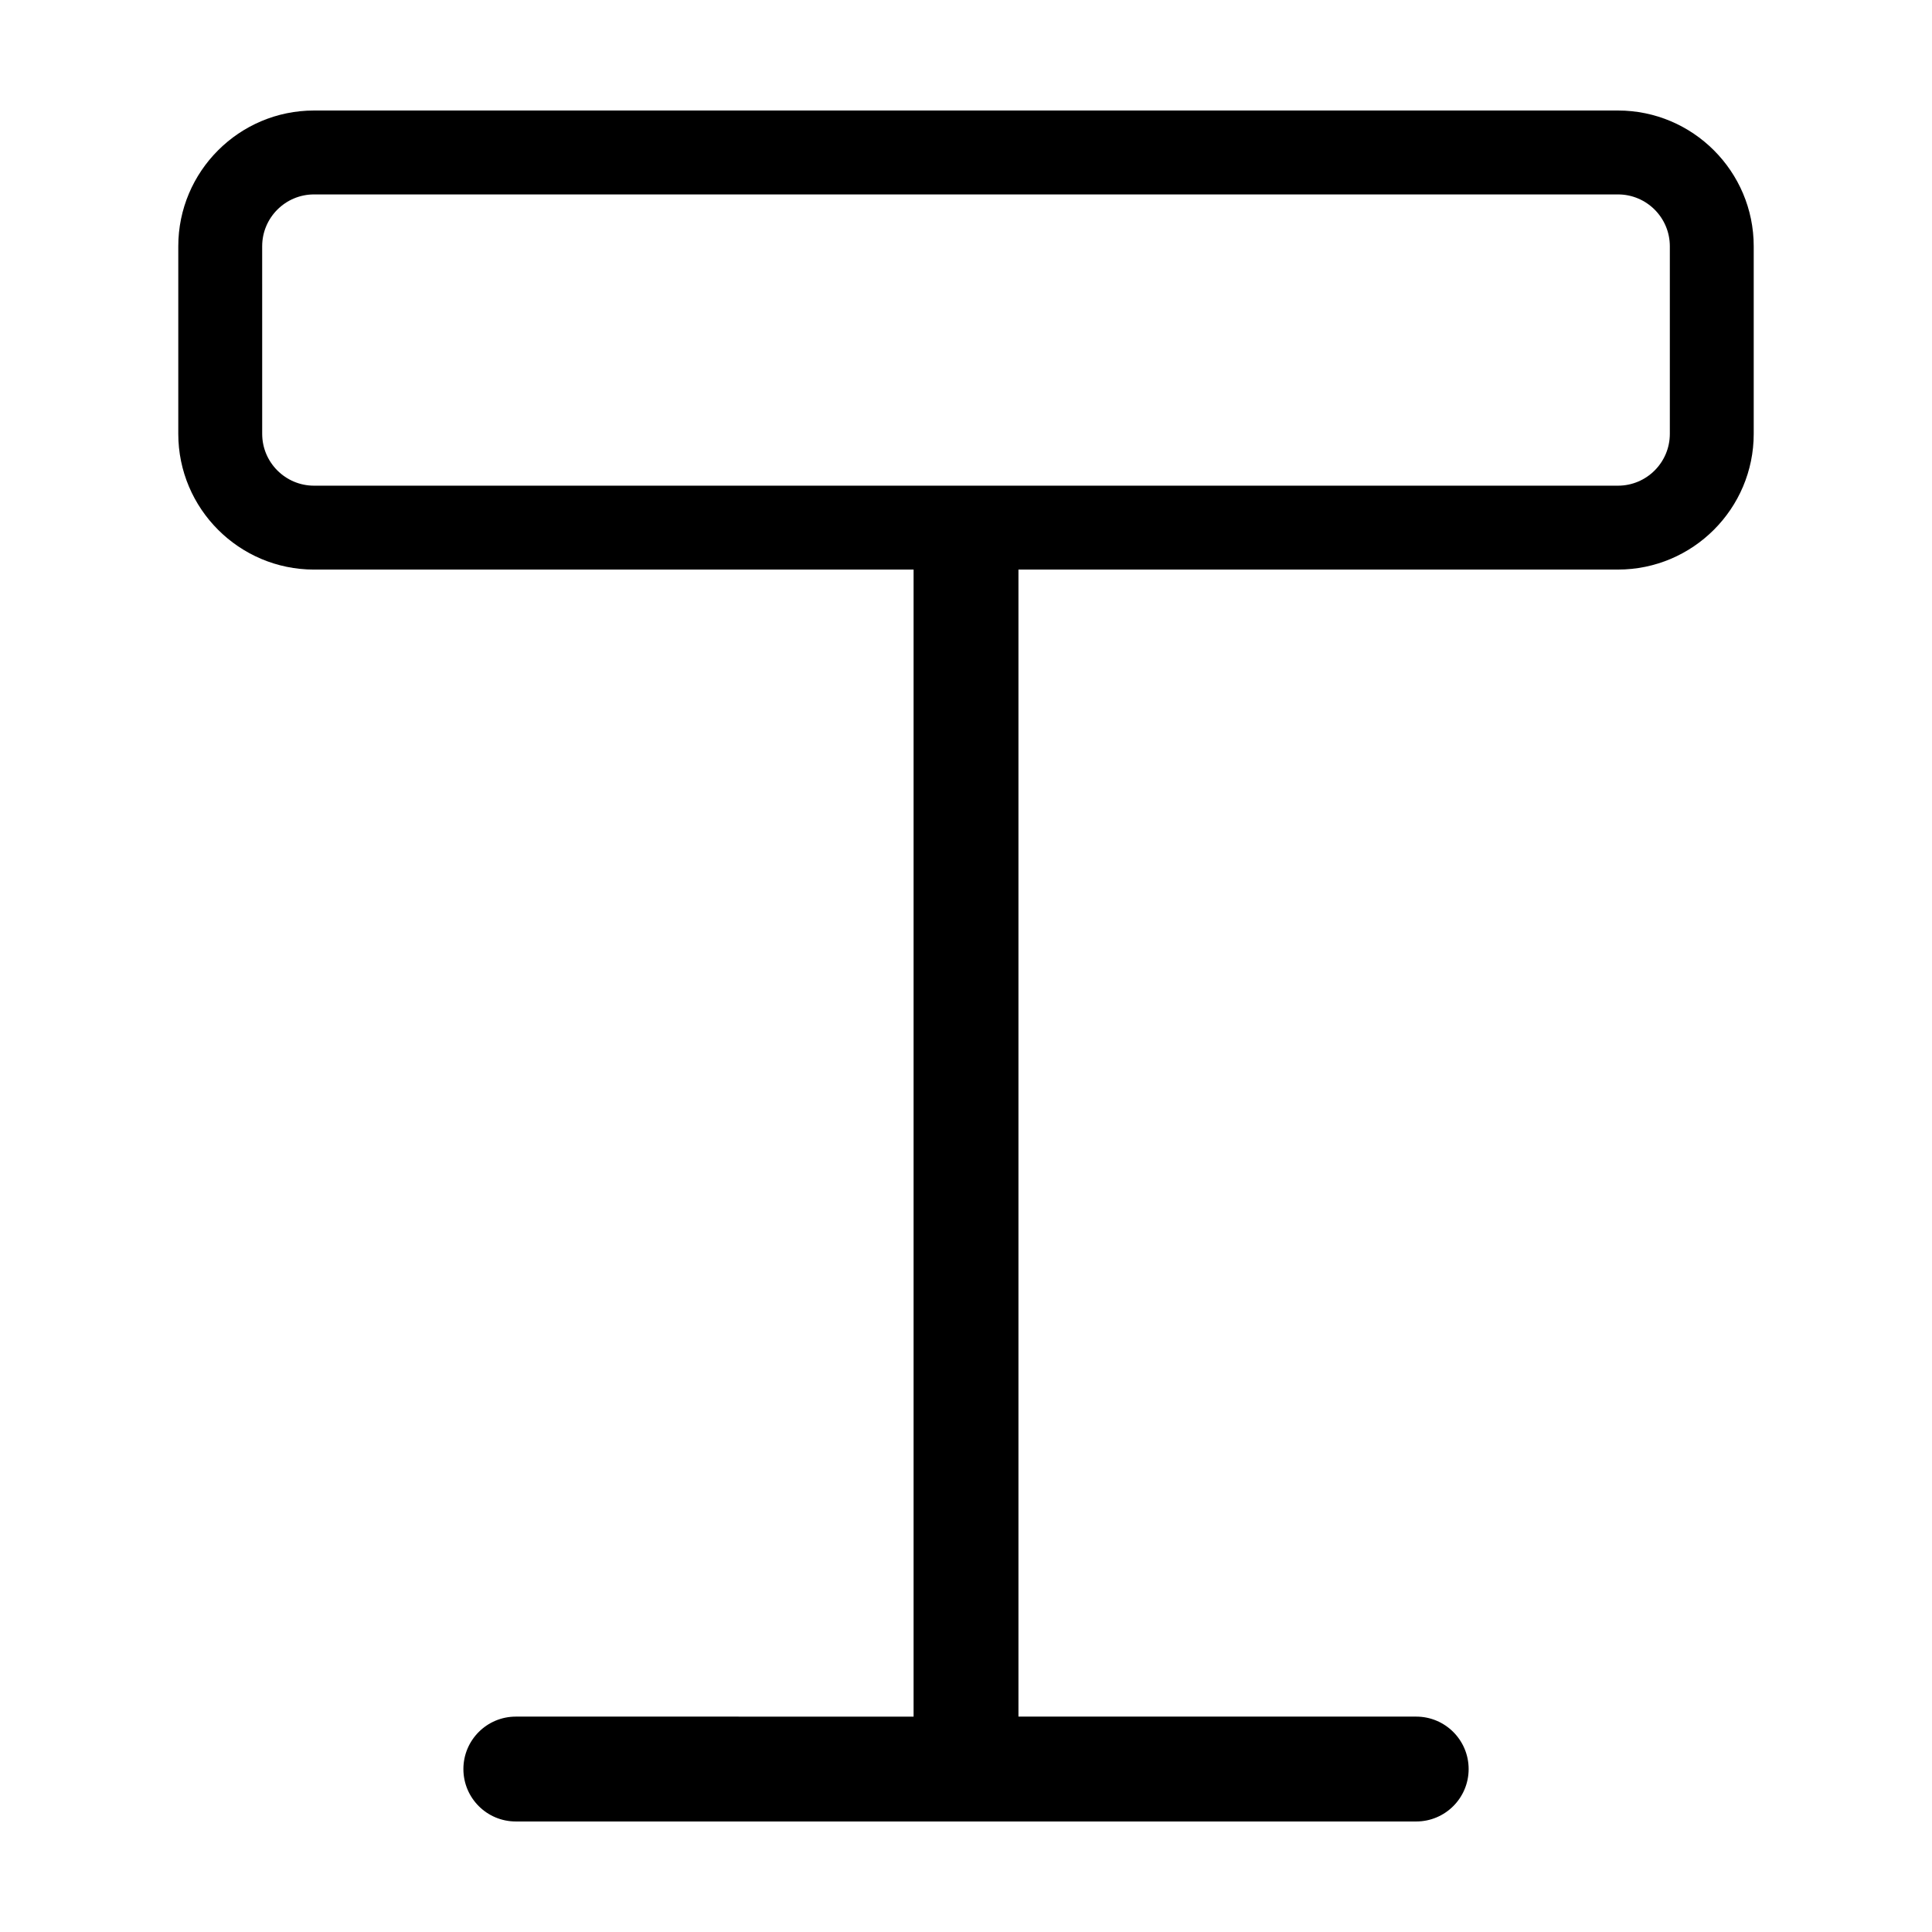
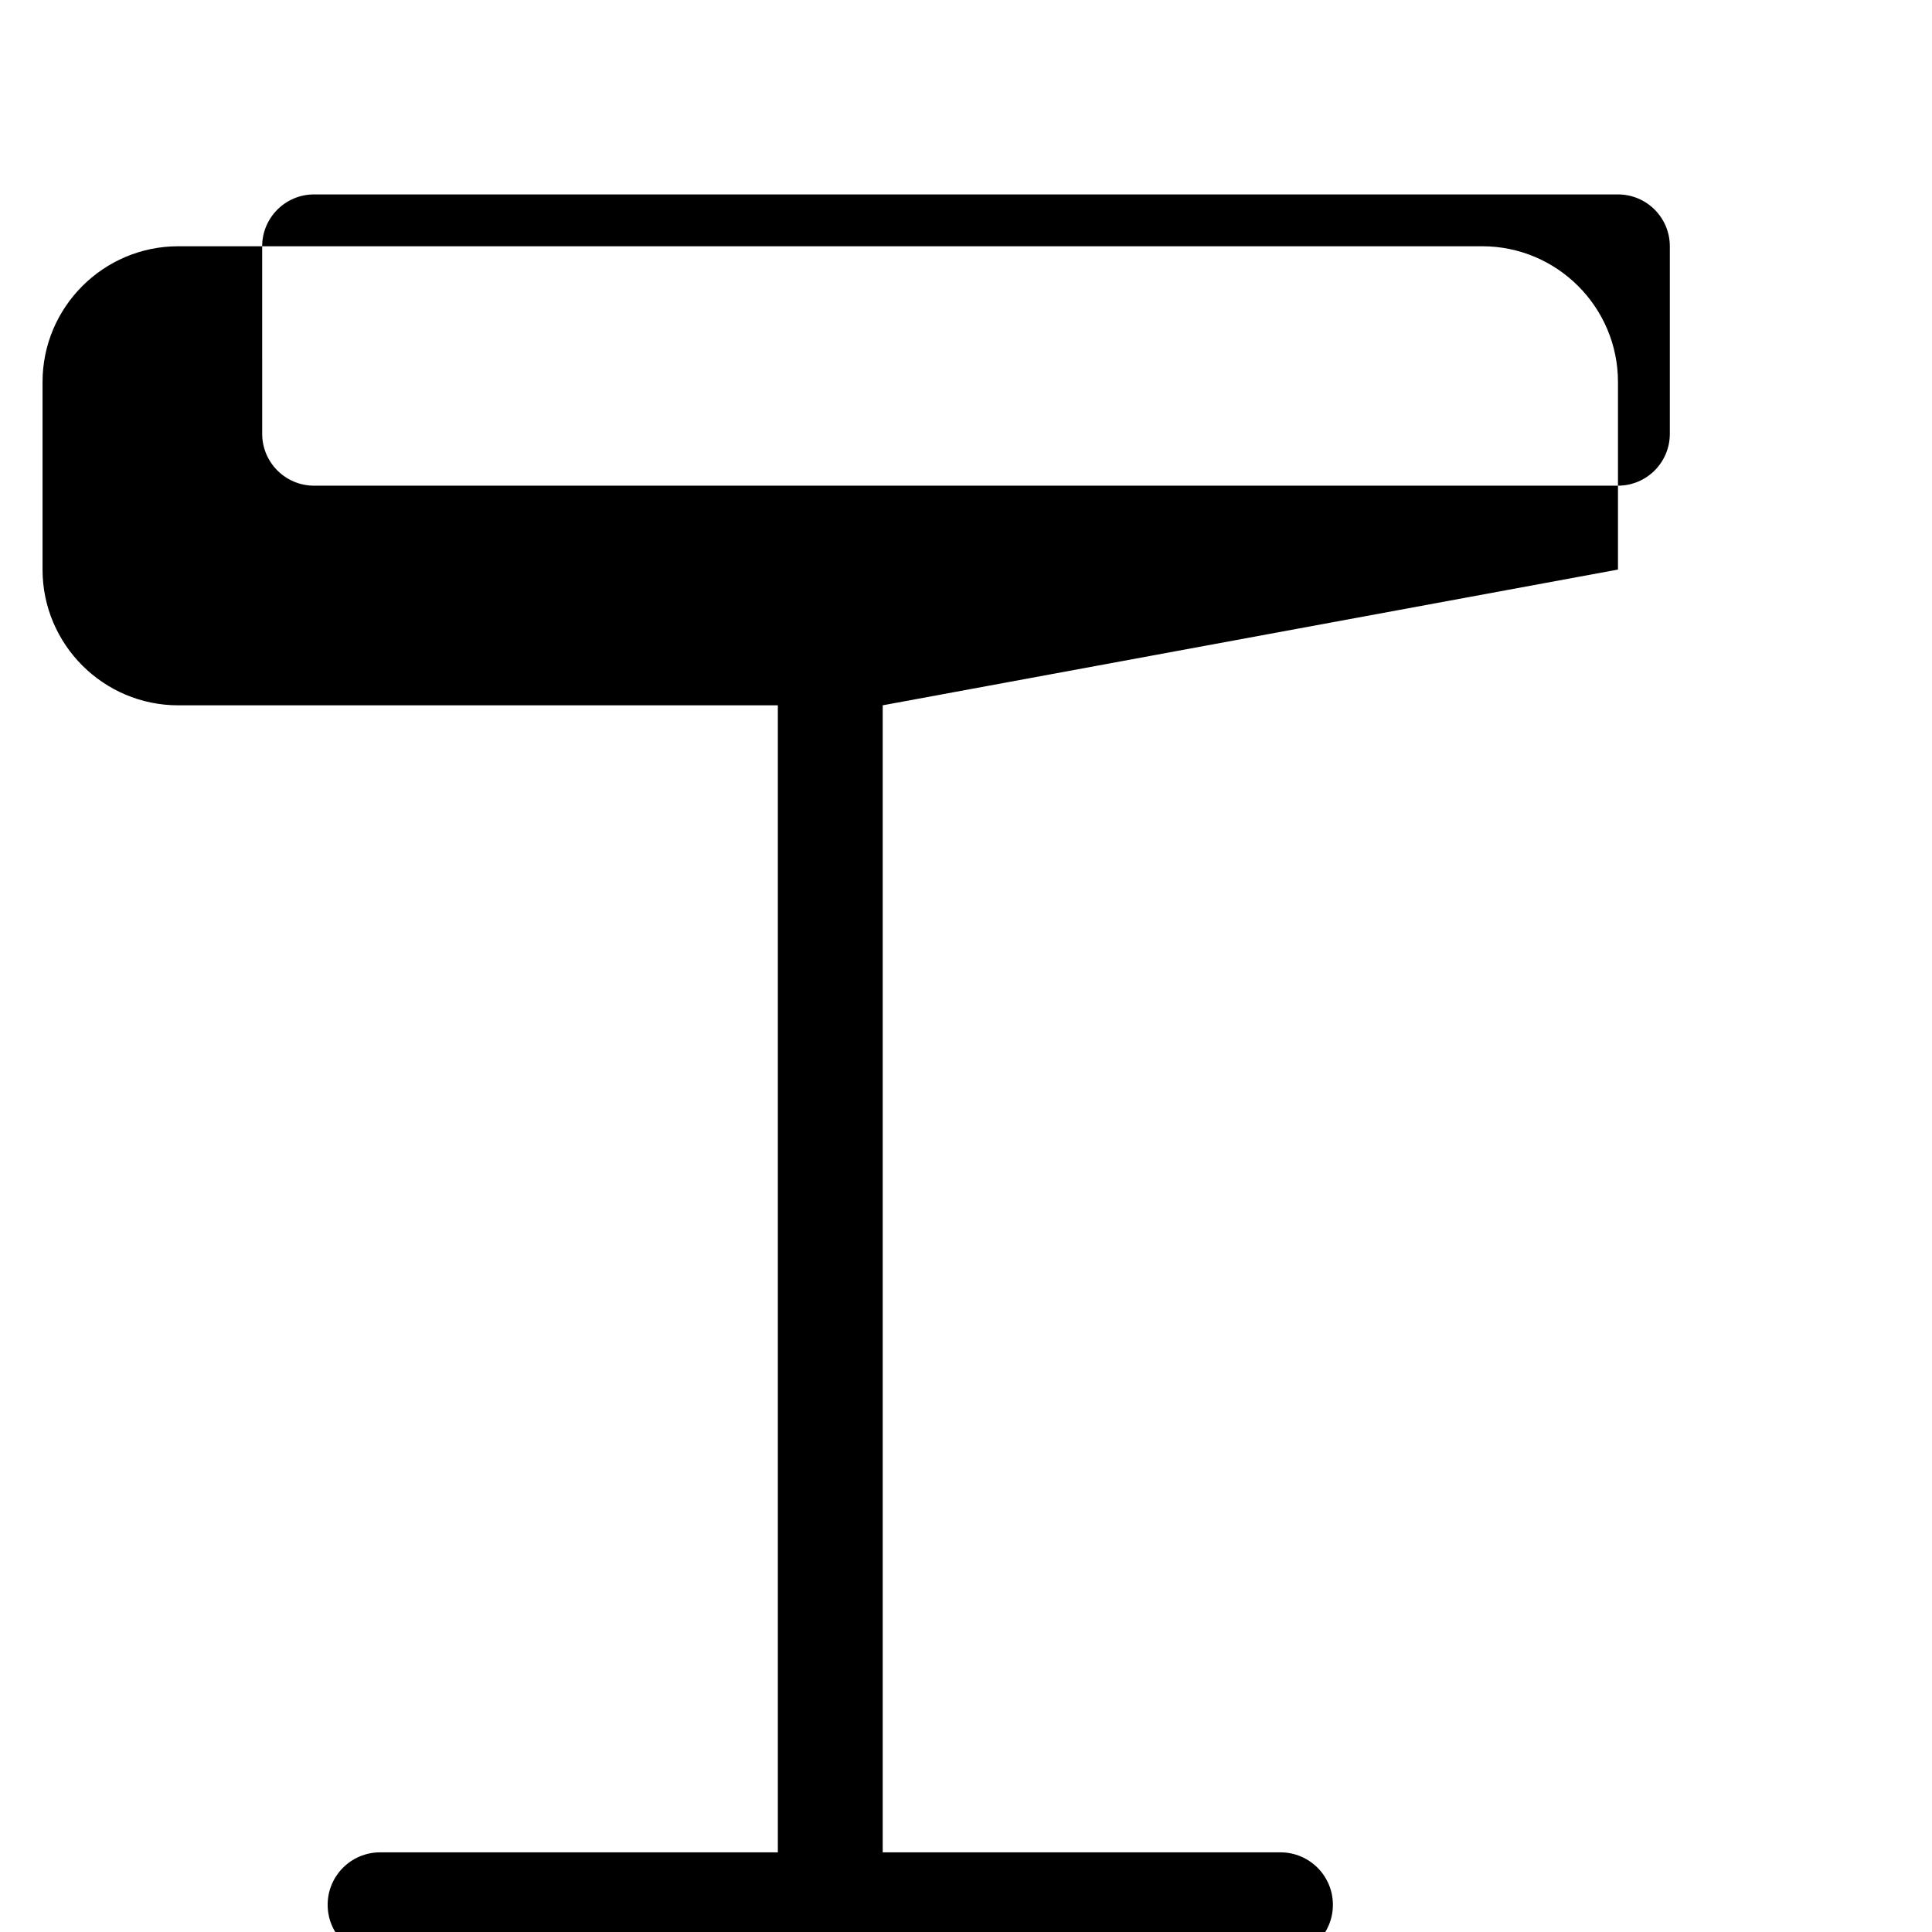
<svg xmlns="http://www.w3.org/2000/svg" fill="#000000" width="800px" height="800px" version="1.1" viewBox="144 144 512 512">
-   <path d="m572.78 294.94c19.836 0 35.973-16.137 35.973-35.973v-49.707c0-19.836-16.137-35.973-35.973-35.973h-345.56c-19.836 0-35.973 16.137-35.973 35.973v49.711c0 19.836 16.137 35.973 35.973 35.973h158.89v303.98l-105.41-0.004c-7.672 0-13.895 6.223-13.895 13.895 0 7.676 6.223 13.895 13.895 13.895h238.61c7.672 0 13.895-6.223 13.895-13.895s-6.223-13.895-13.895-13.895h-105.41v-303.98zm-345.56-22.23c-7.578 0-13.738-6.16-13.738-13.738l-0.004-49.711c0-7.578 6.16-13.738 13.738-13.738h345.57c7.578 0 13.738 6.16 13.738 13.738v49.711c0 7.578-6.16 13.738-13.738 13.738z" />
+   <path d="m572.78 294.94v-49.707c0-19.836-16.137-35.973-35.973-35.973h-345.56c-19.836 0-35.973 16.137-35.973 35.973v49.711c0 19.836 16.137 35.973 35.973 35.973h158.89v303.98l-105.41-0.004c-7.672 0-13.895 6.223-13.895 13.895 0 7.676 6.223 13.895 13.895 13.895h238.61c7.672 0 13.895-6.223 13.895-13.895s-6.223-13.895-13.895-13.895h-105.41v-303.98zm-345.56-22.23c-7.578 0-13.738-6.16-13.738-13.738l-0.004-49.711c0-7.578 6.16-13.738 13.738-13.738h345.57c7.578 0 13.738 6.16 13.738 13.738v49.711c0 7.578-6.16 13.738-13.738 13.738z" />
</svg>